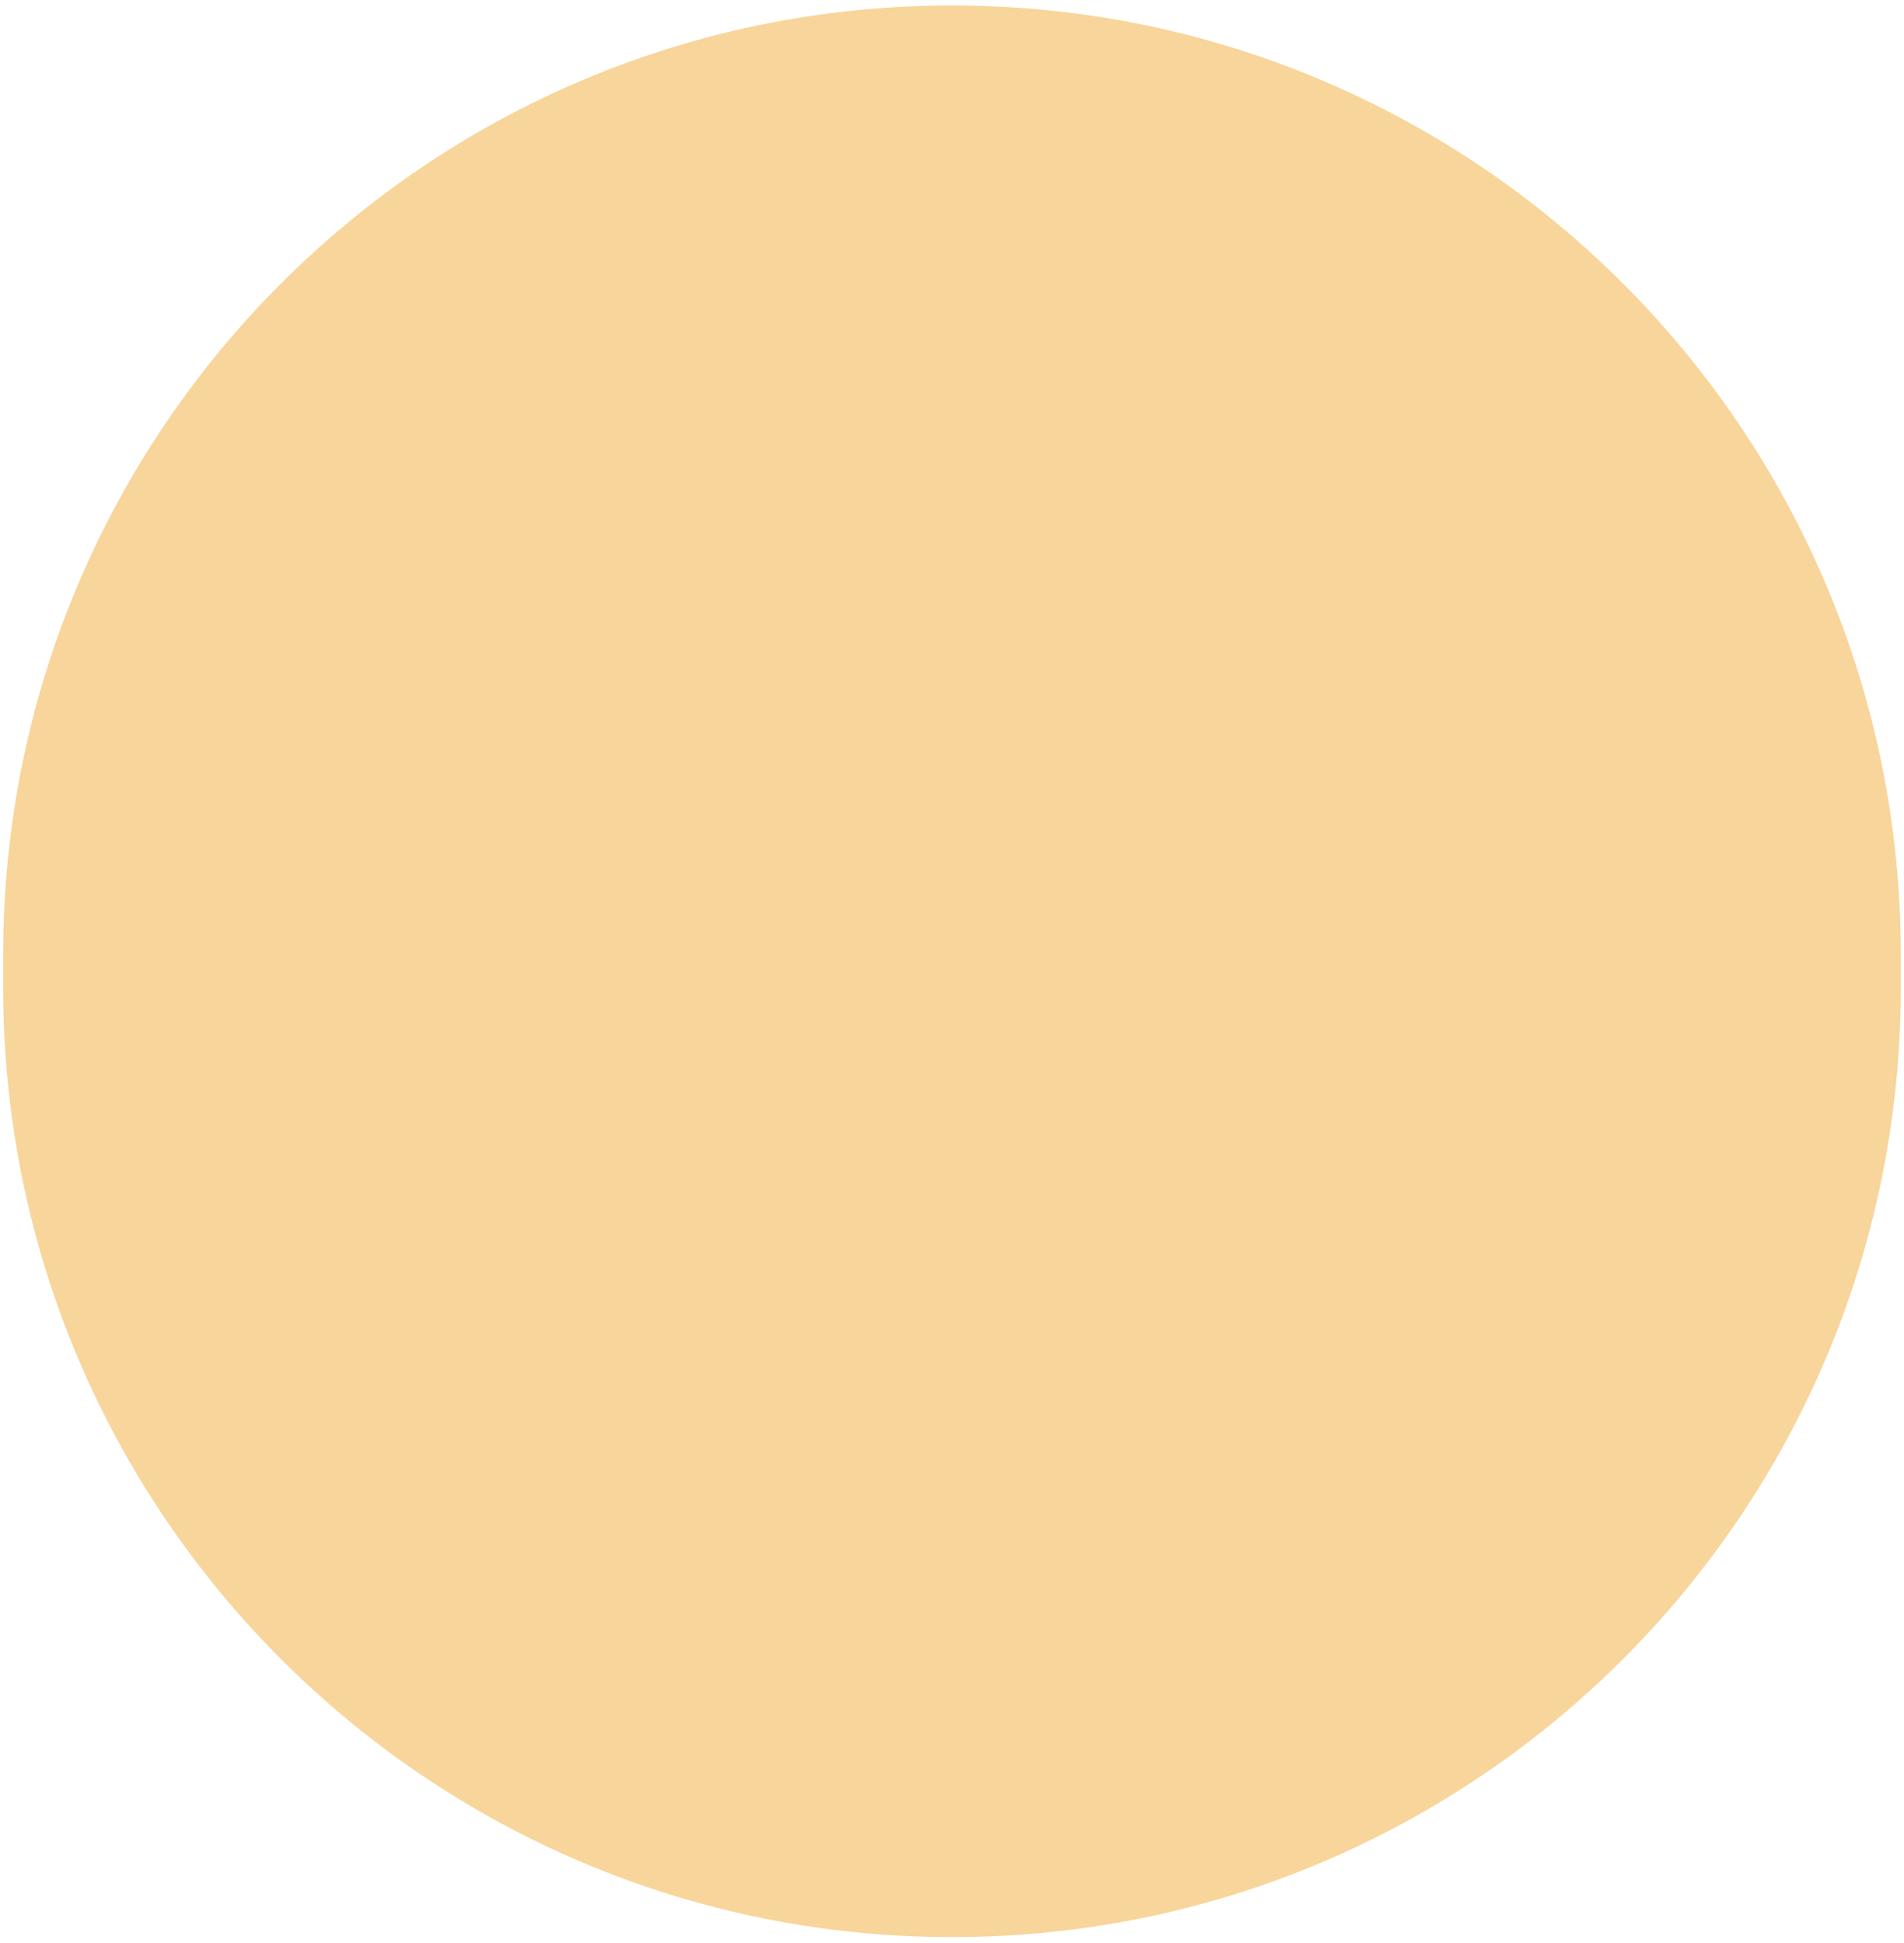
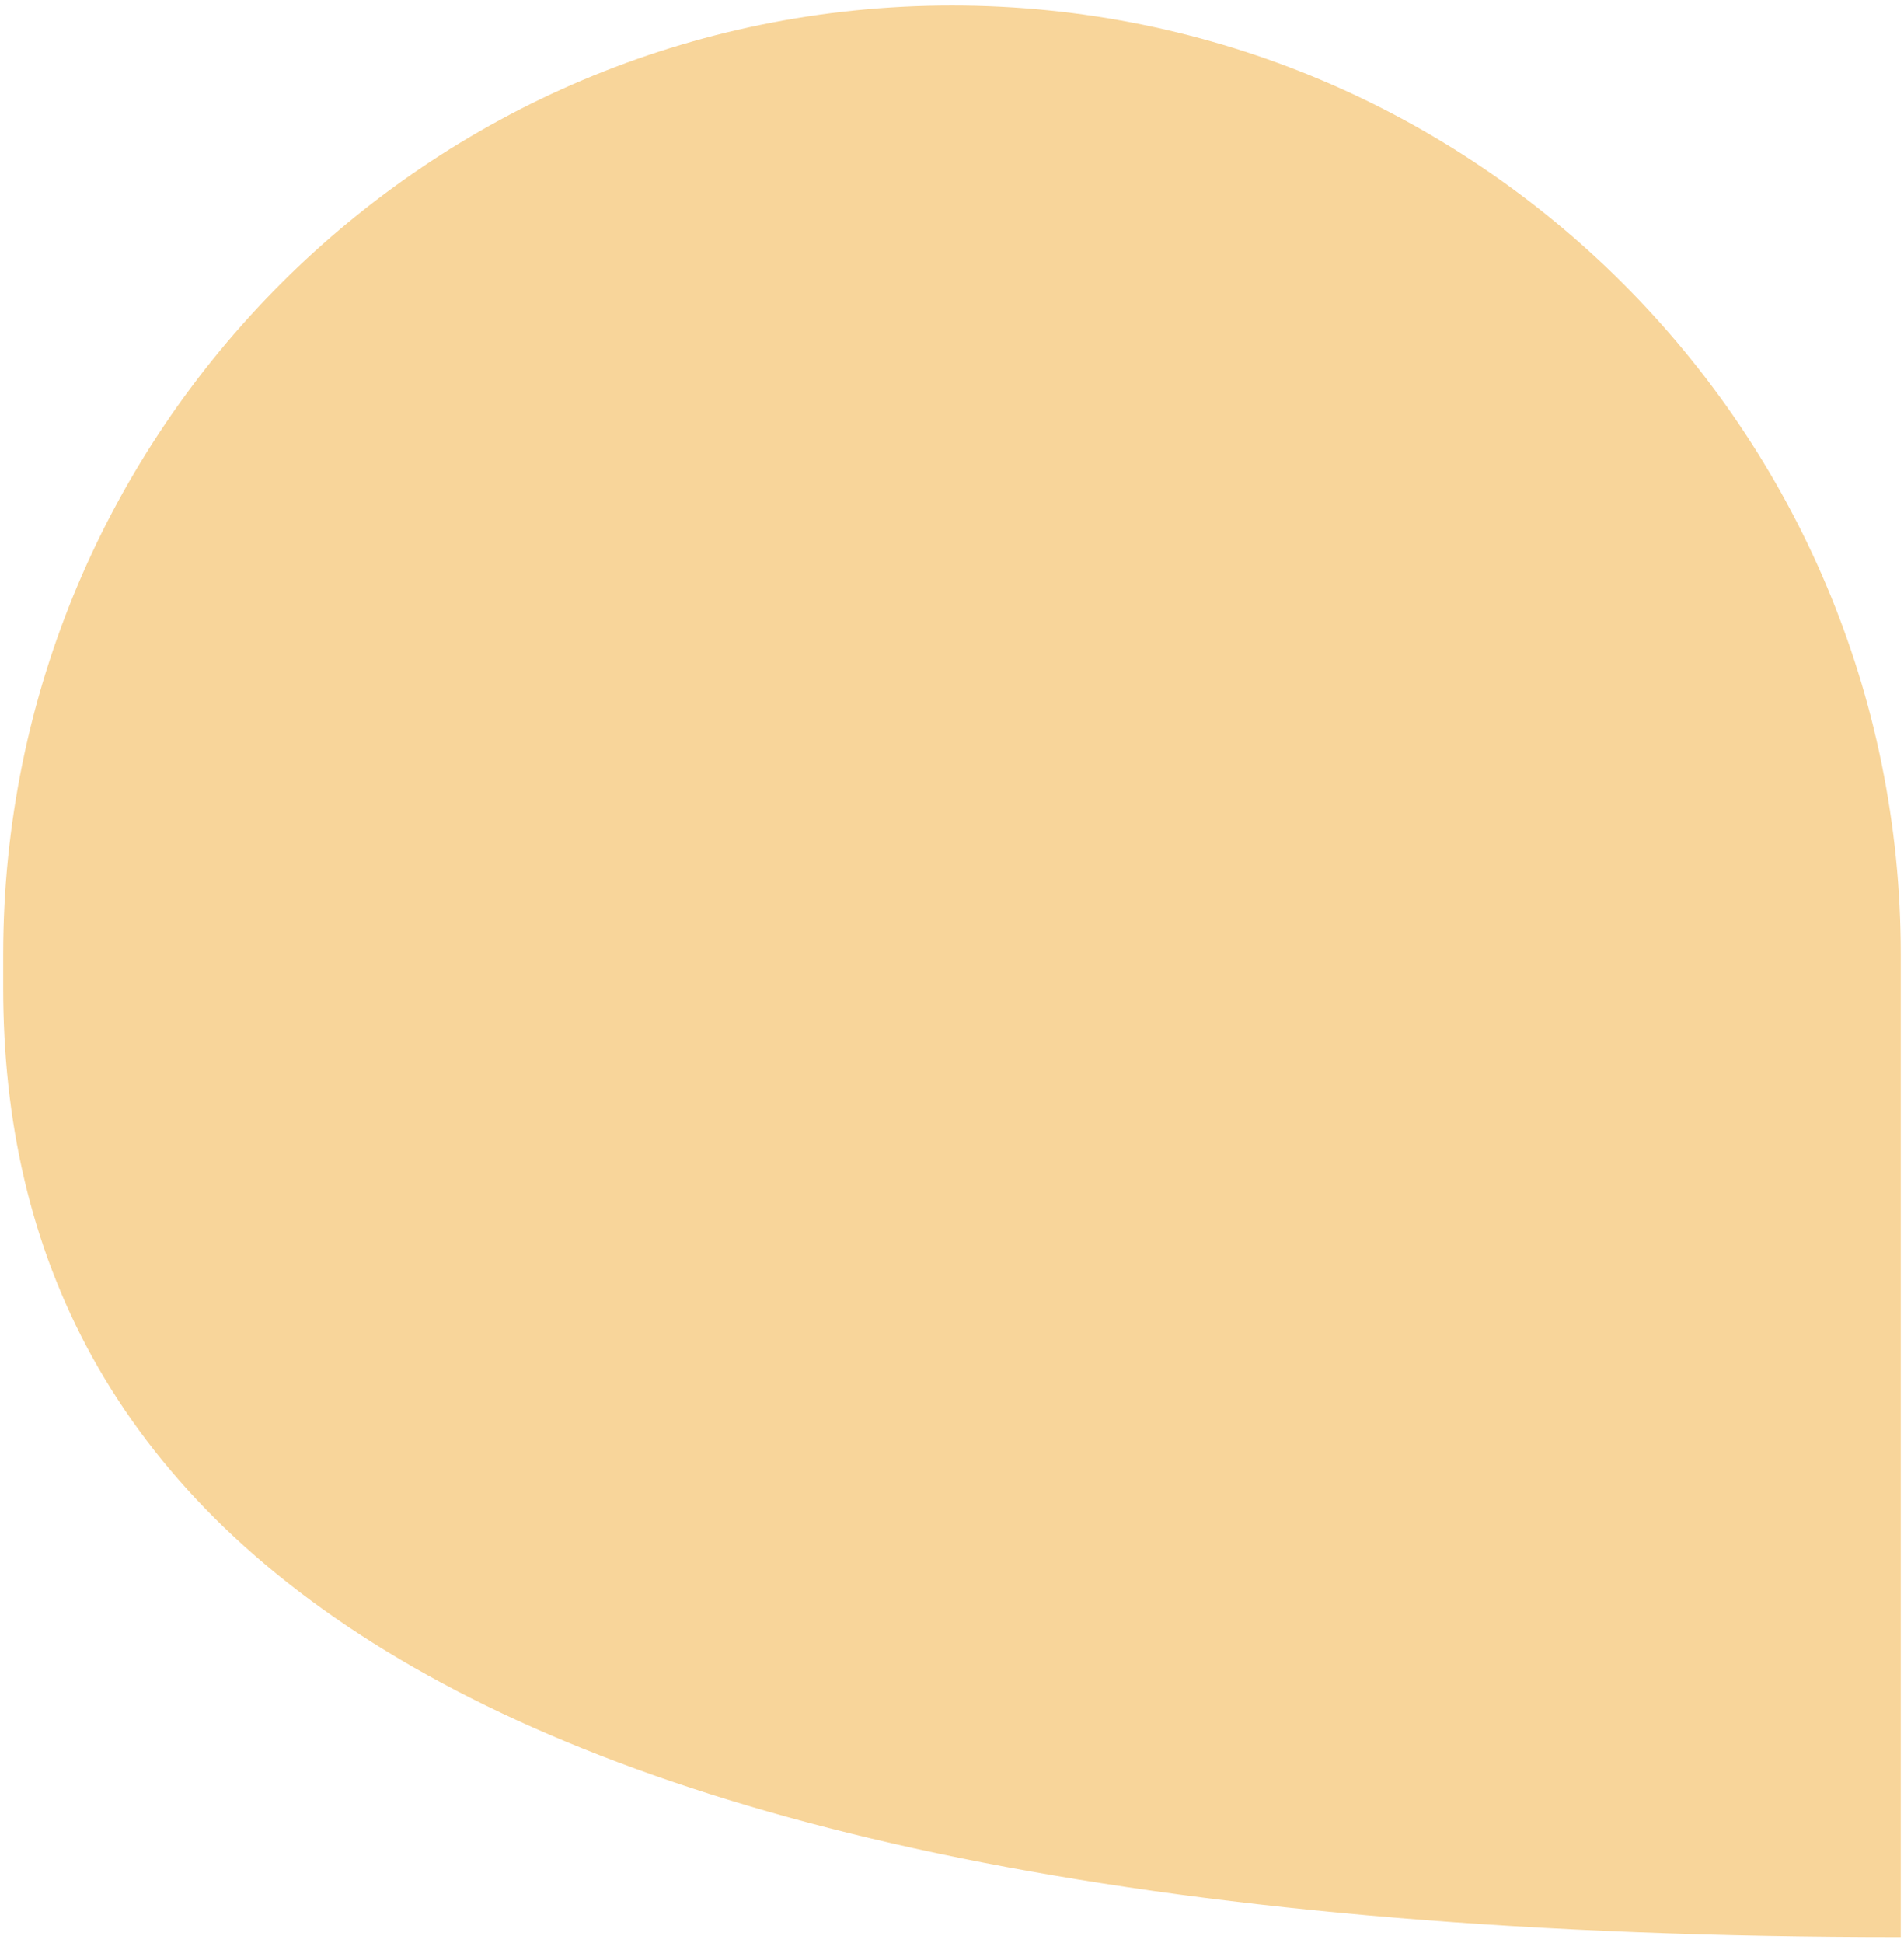
<svg xmlns="http://www.w3.org/2000/svg" width="198" height="202" viewBox="0 0 198 202" fill="none">
-   <path d="M0.332 99.238C0.332 44.746 44.507 0.571 98.999 0.571V0.571C153.491 0.571 197.665 44.746 197.665 99.238V102.762C197.665 157.254 153.491 201.428 98.999 201.428V201.428C44.507 201.428 0.332 157.254 0.332 102.762V99.238Z" fill="#F8D59A" />
+   <path d="M0.332 99.238C0.332 44.746 44.507 0.571 98.999 0.571V0.571C153.491 0.571 197.665 44.746 197.665 99.238V102.762V201.428C44.507 201.428 0.332 157.254 0.332 102.762V99.238Z" fill="#F8D59A" />
</svg>